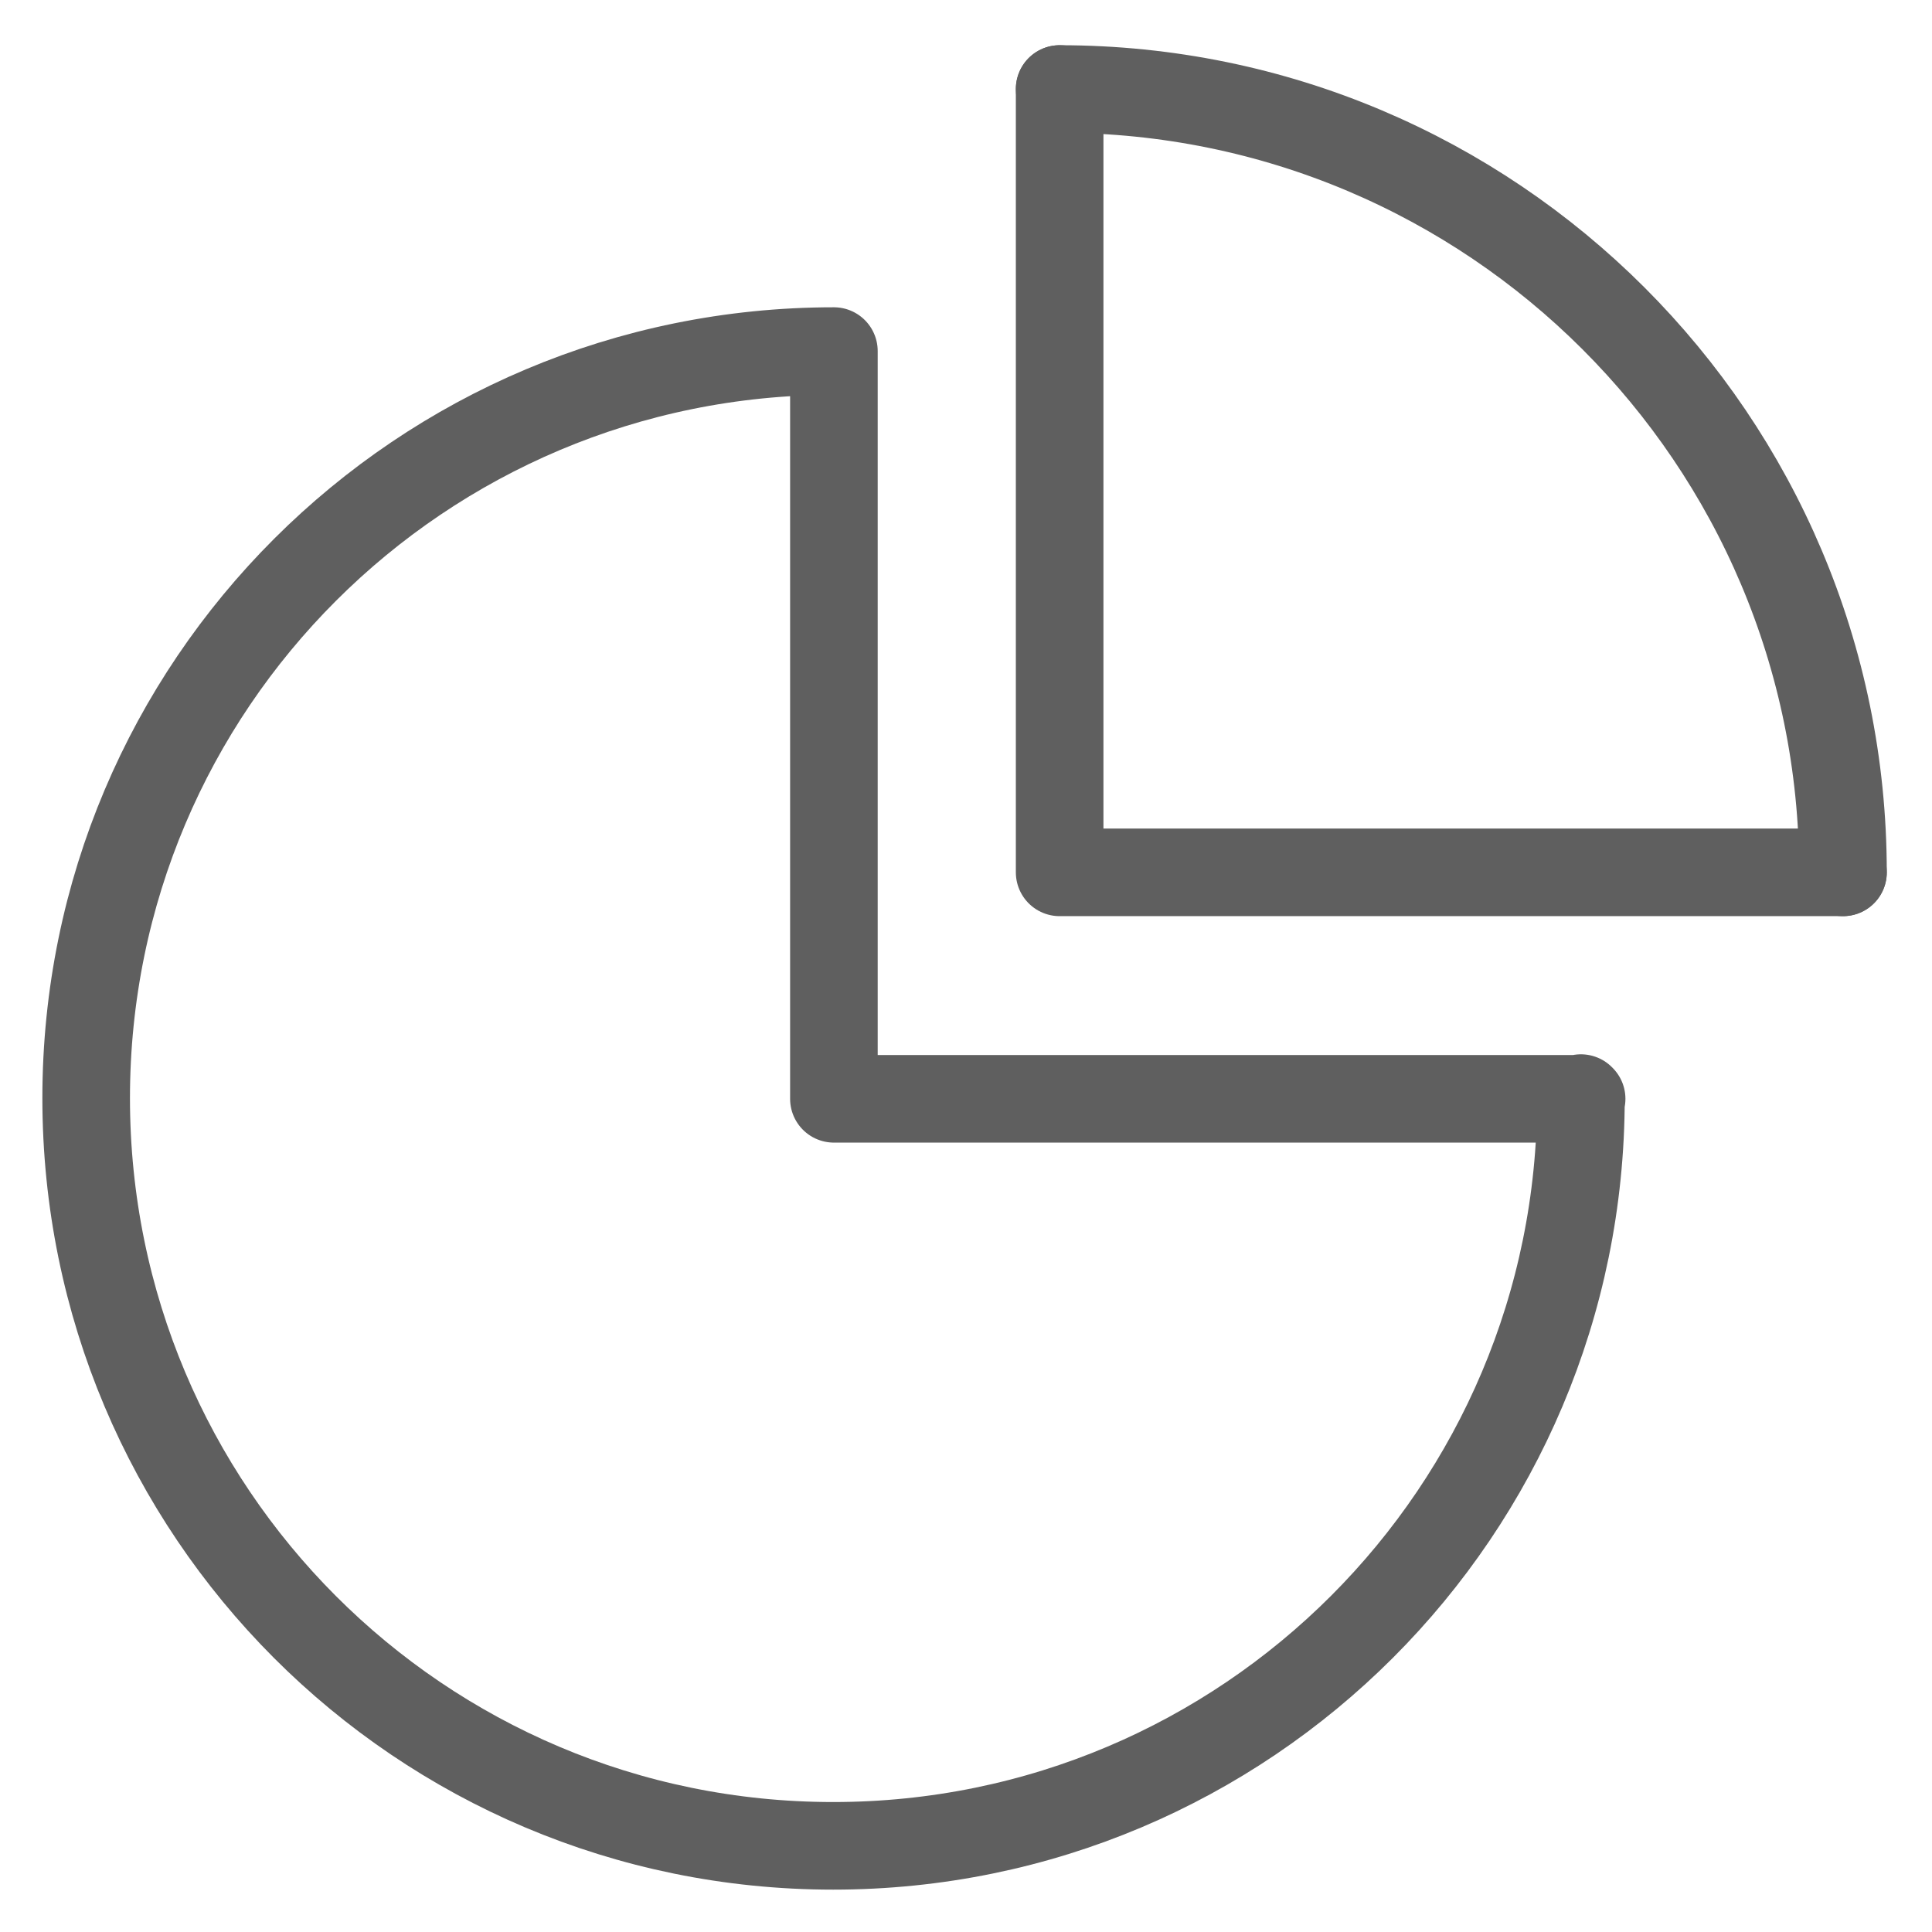
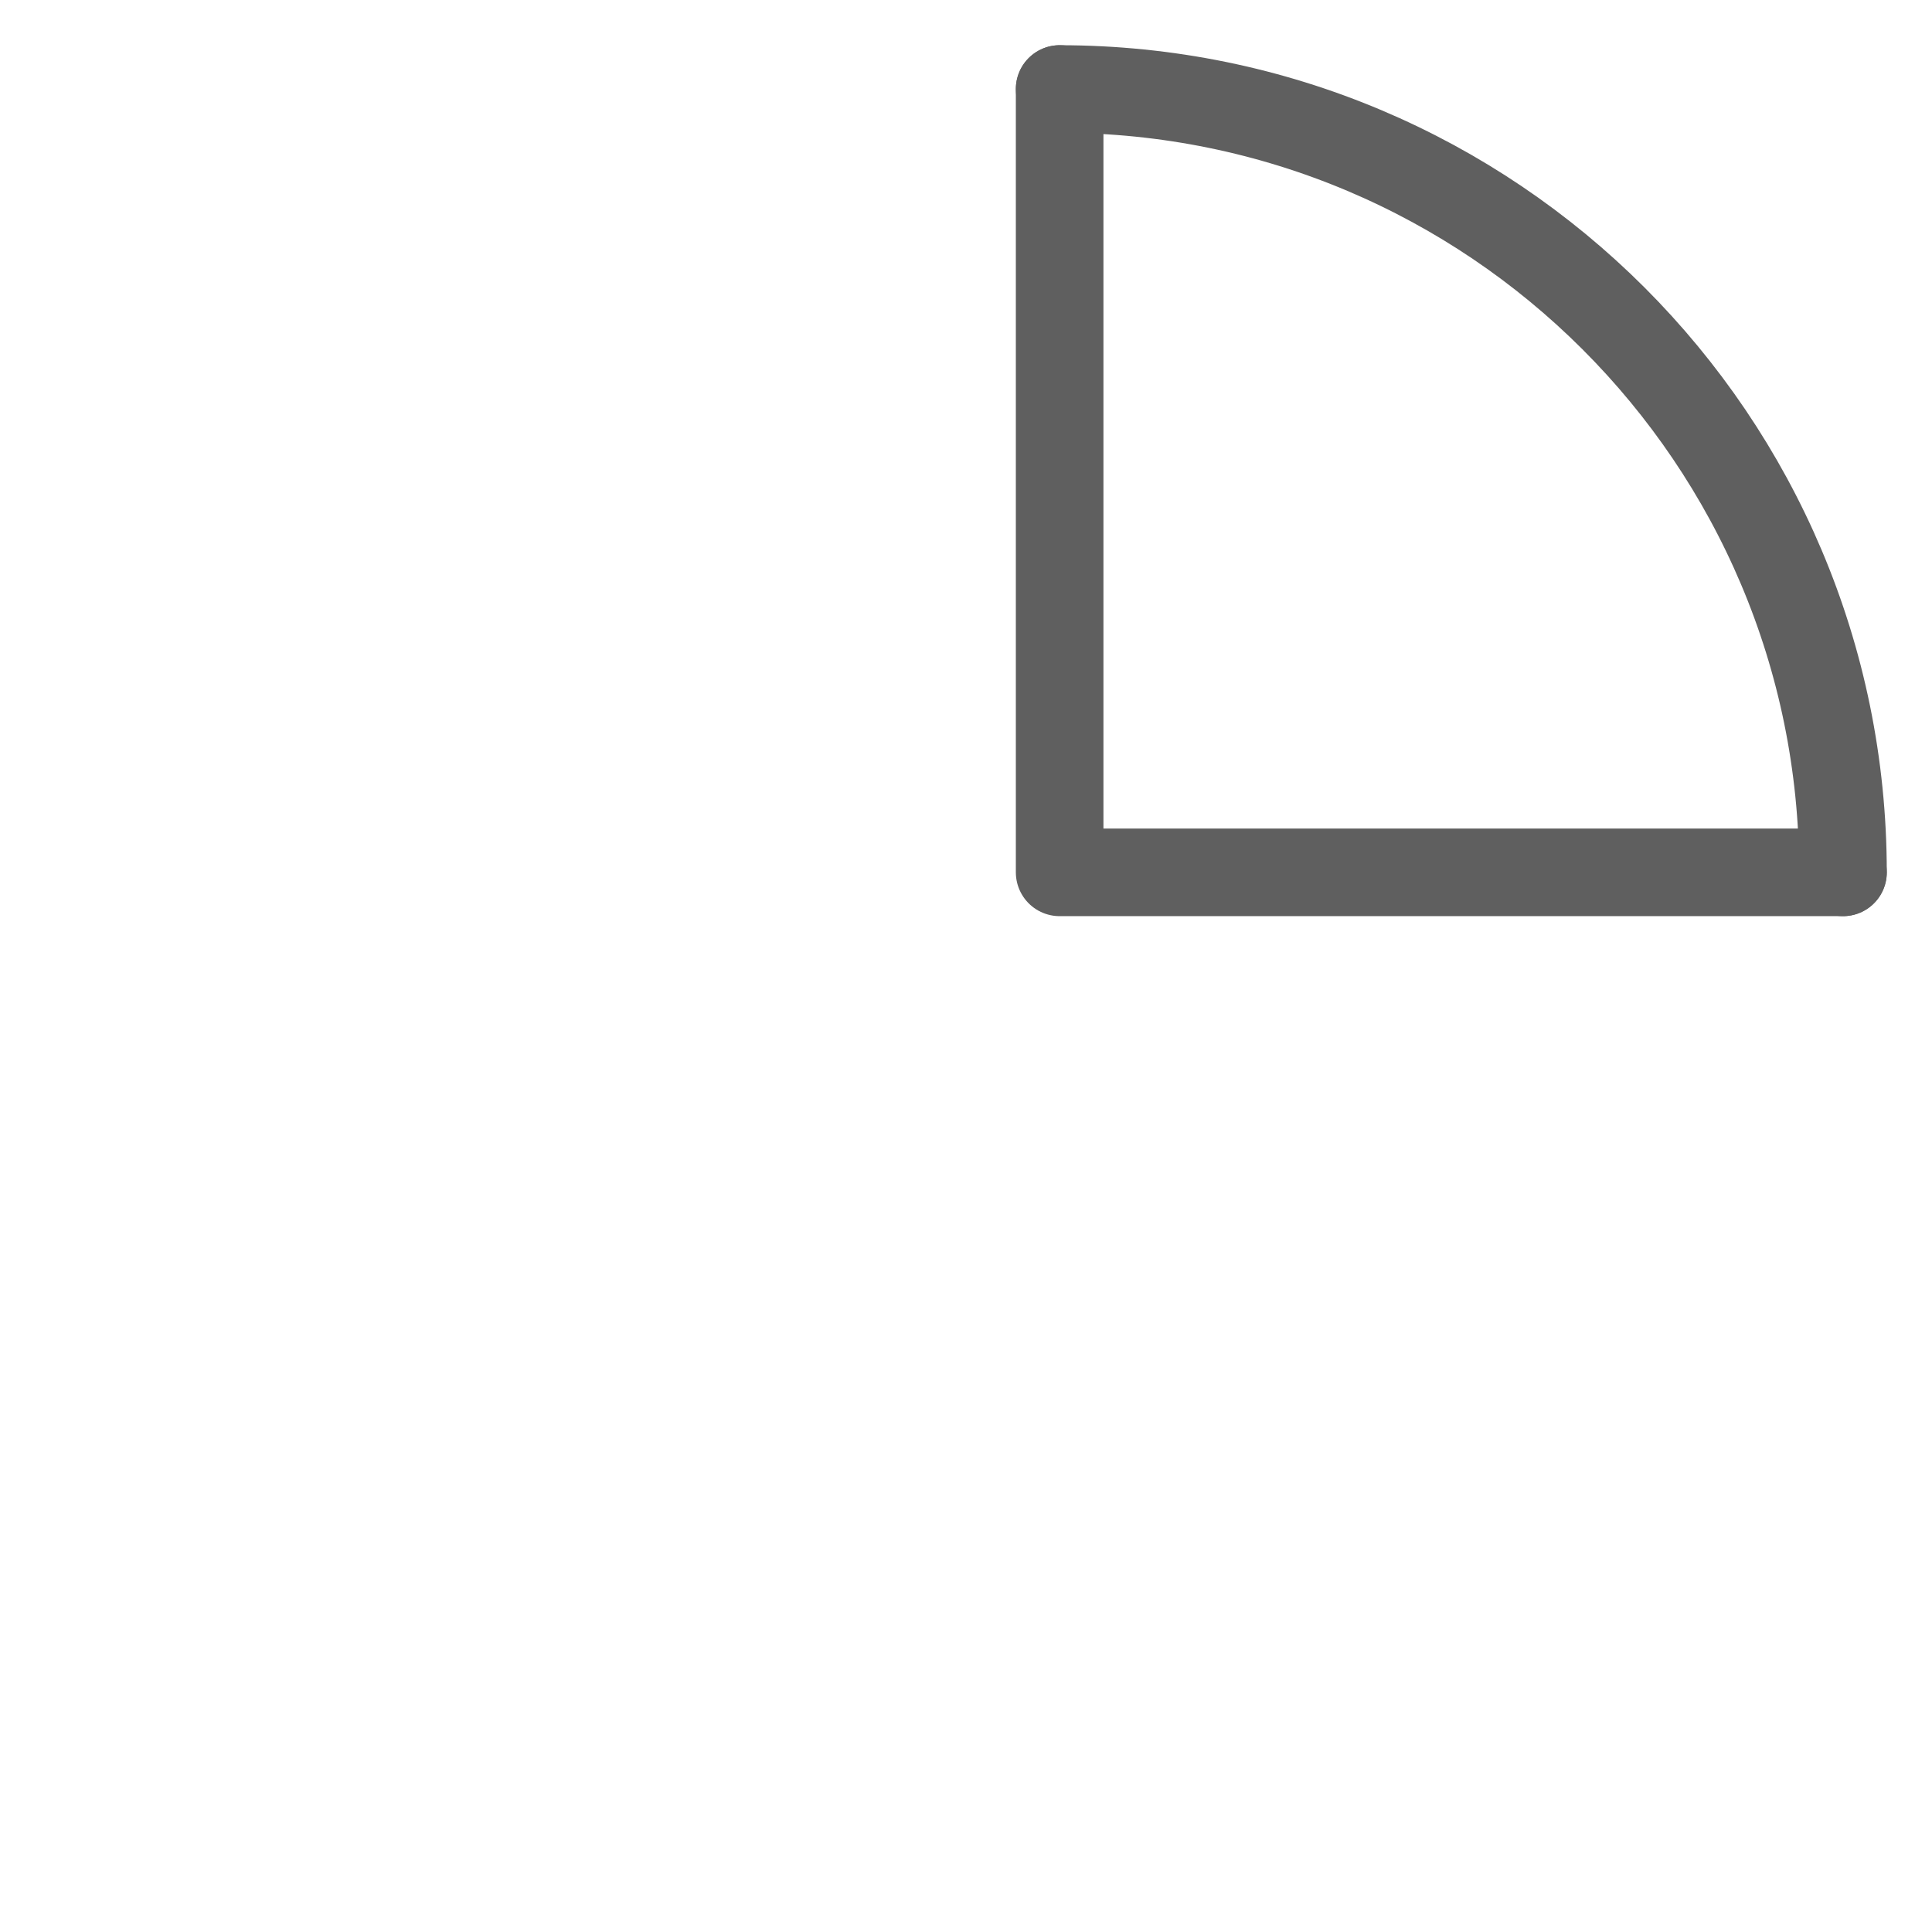
<svg xmlns="http://www.w3.org/2000/svg" id="Layer_2" version="1.1" viewBox="0 0 271.3 271.3">
  <defs>
    <style>
      .st0 {
        fill: none;
        stroke: #5f5f5f;
        stroke-linecap: round;
        stroke-linejoin: round;
        stroke-width: 12.3px;
      }
    </style>
  </defs>
-   <path class="st0" d="M222,154.2c0,58-47,105-105,105S12.1,212.2,12.1,154.2,59.1,49.3,117.1,49.3v105h105Z" />
  <path class="st0" d="M148.8,12.5c60.7,0,110,49.2,110,110" />
  <polyline class="st0" points="148.8 12.5 148.8 122.5 258.8 122.5" />
</svg>